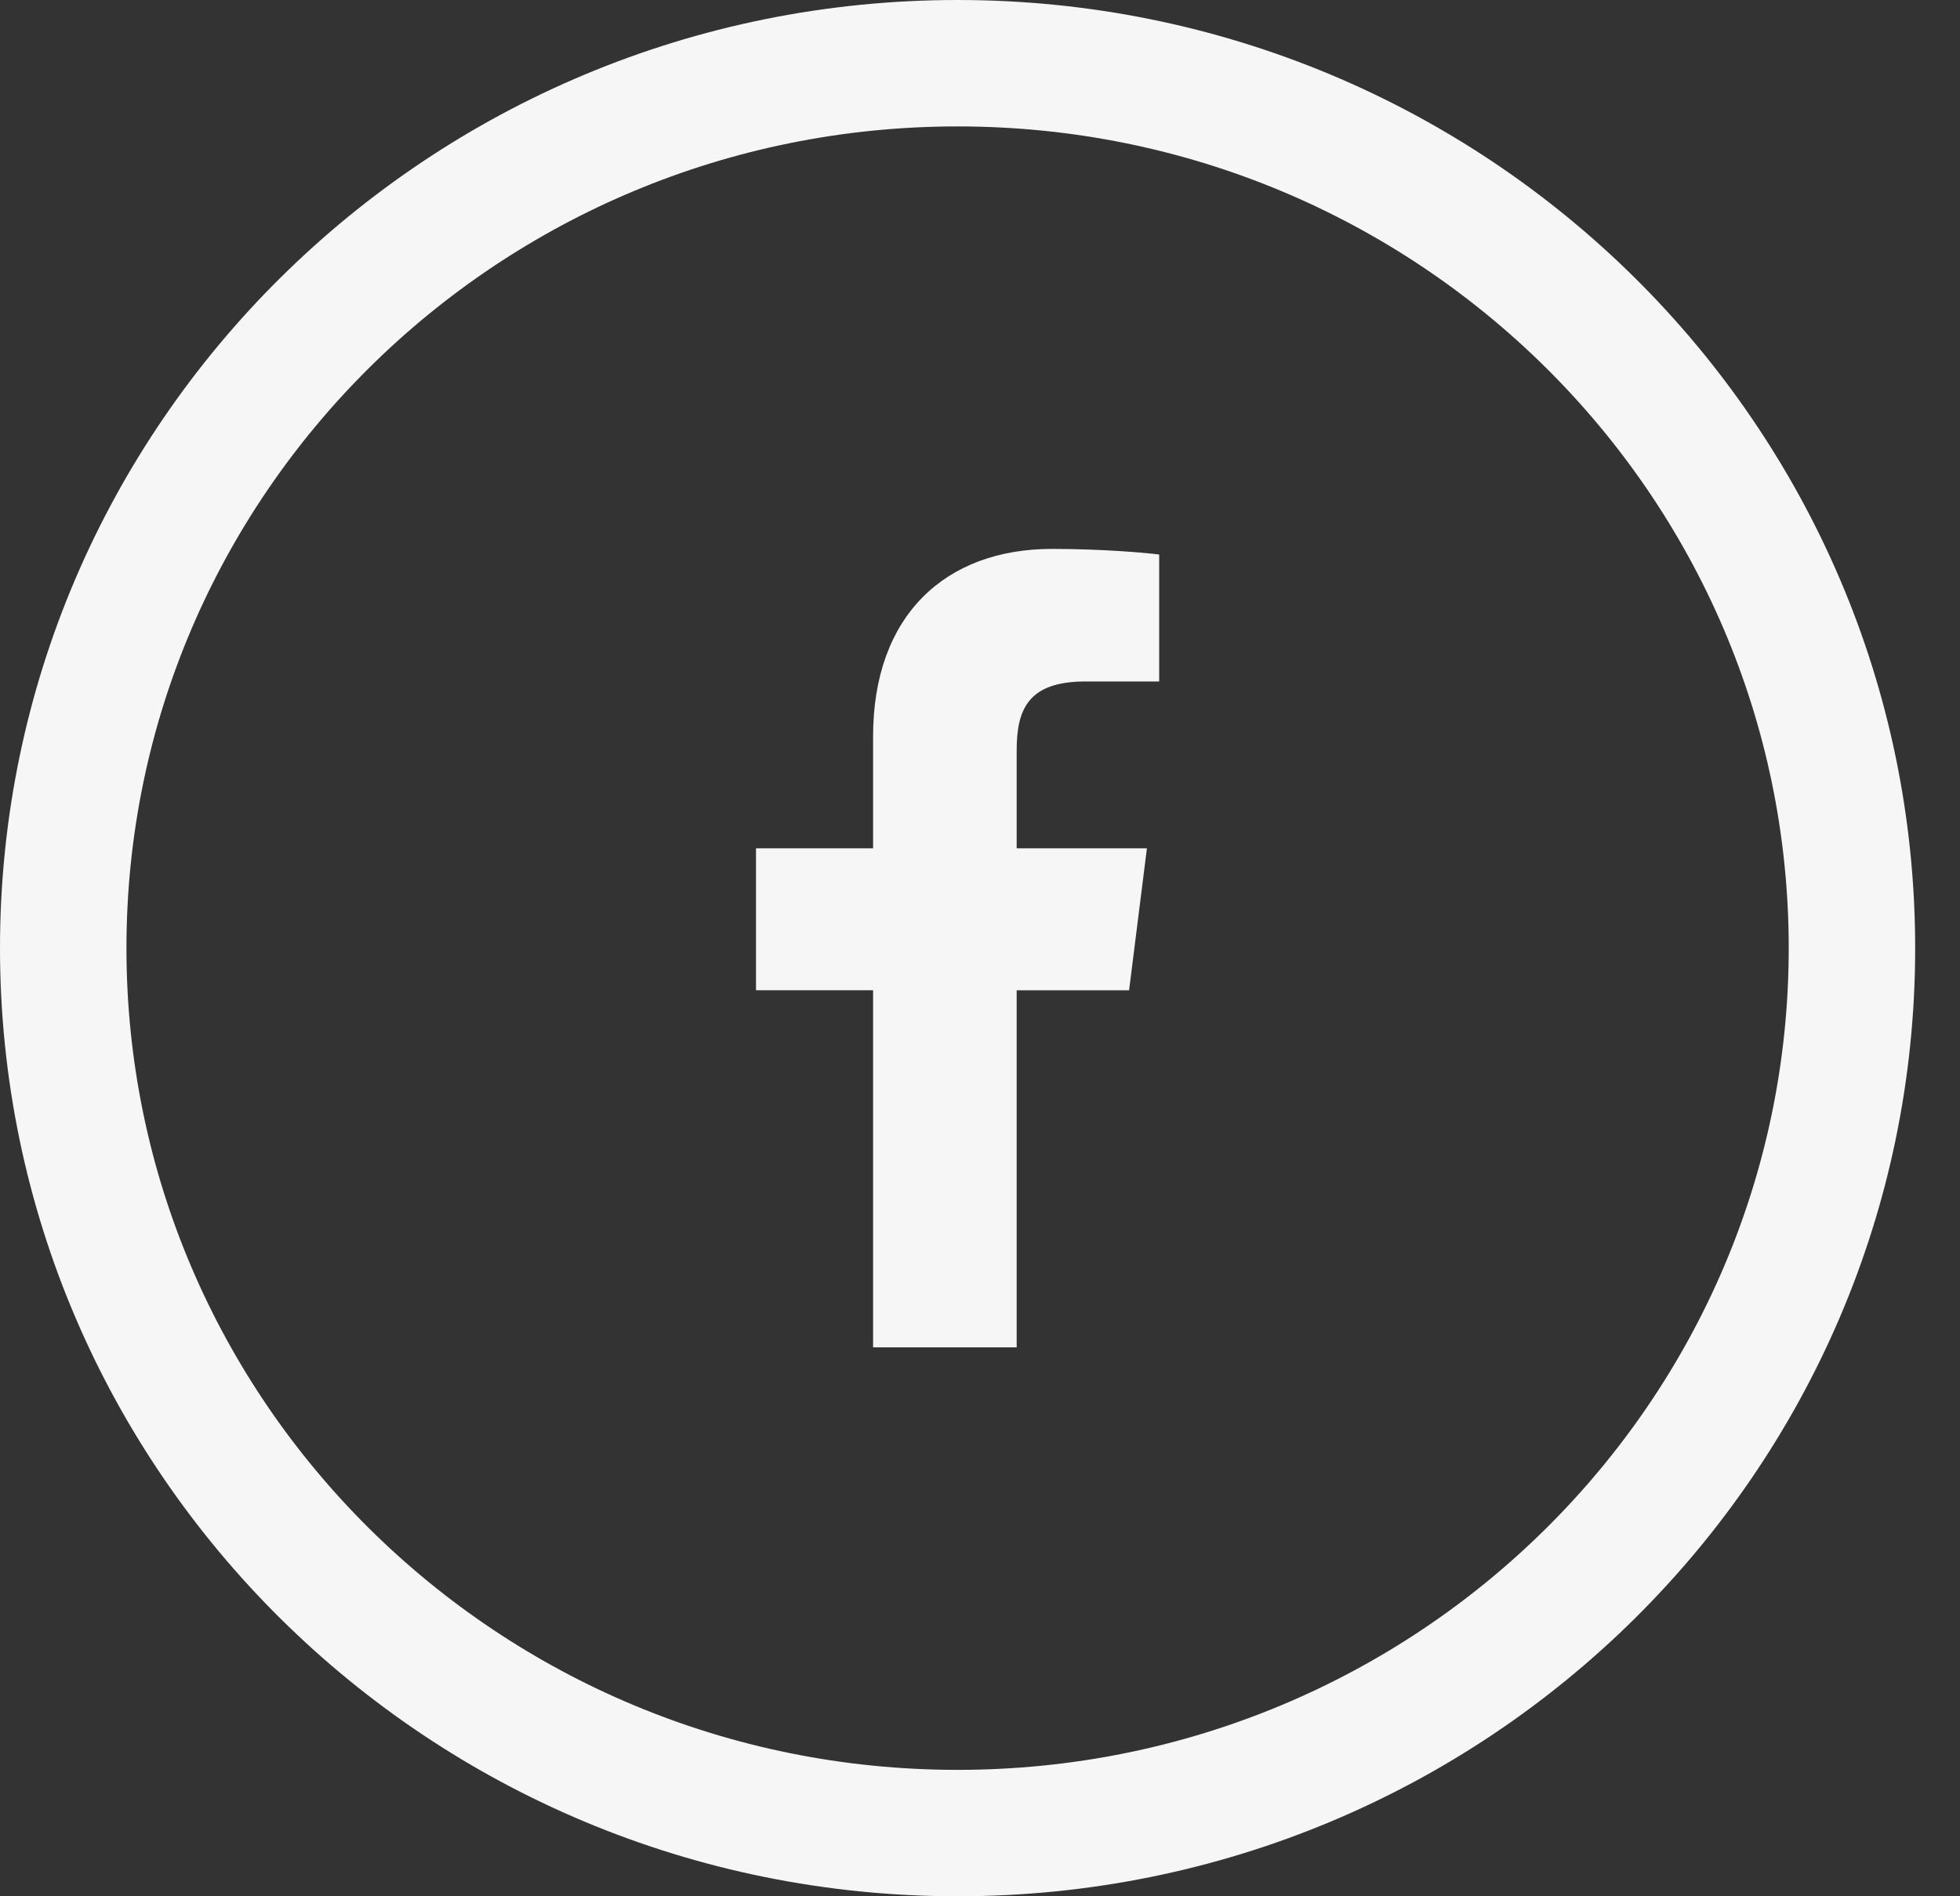
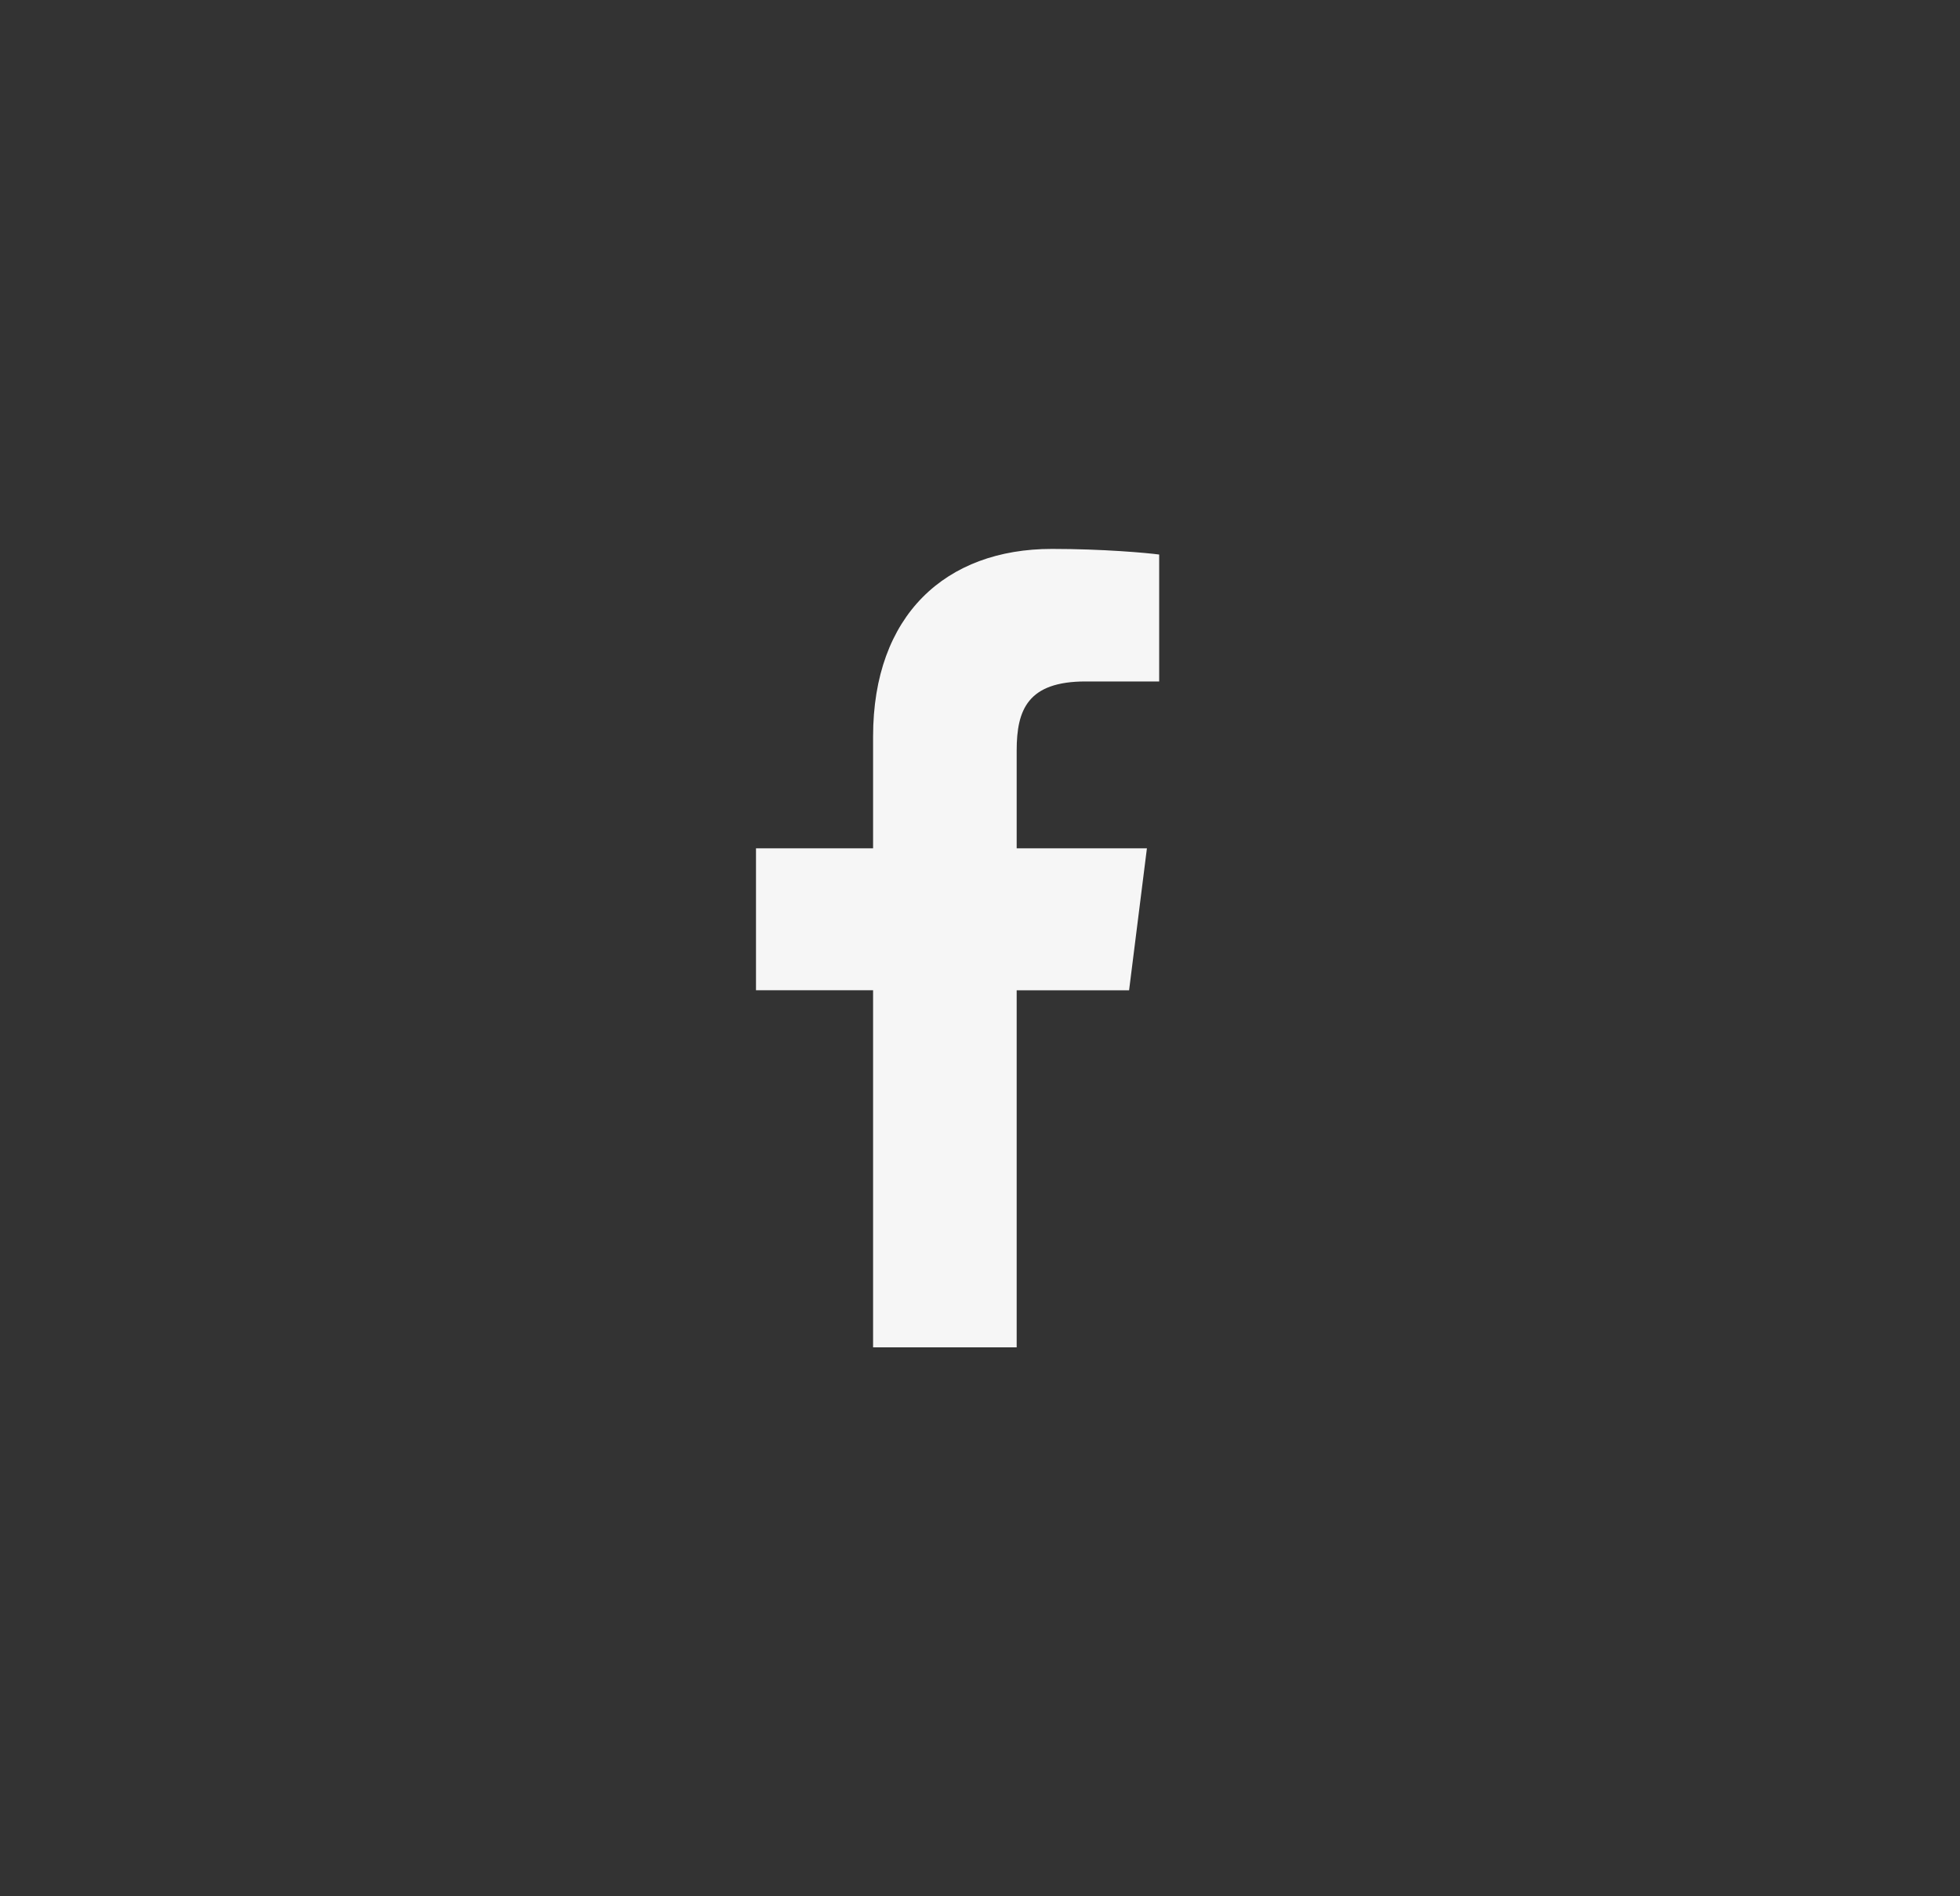
<svg xmlns="http://www.w3.org/2000/svg" width="31" height="30" viewBox="0 0 31 30" fill="none">
  <rect x="0" y="0" width="31" height="30" fill="#333333" stroke="none" />
-   <path d="M29.291 15C29.291 22.723 22.967 29 15.146 29C7.324 29 1 22.723 1 15C1 7.277 7.324 1 15.146 1C22.967 1 29.291 7.277 29.291 15Z" stroke="#F6F6F6" stroke-width="2" />
  <path d="M17.17 10.781H18.334V8.773C18.133 8.746 17.442 8.684 16.638 8.684C14.959 8.684 13.809 9.73 13.809 11.652V13.421H11.957L11.957 15.666H13.809V21.316H16.08V15.667H17.858L18.14 13.421H16.08V11.874C16.08 11.226 16.257 10.781 17.17 10.781Z" fill="#F6F6F6" />
</svg>